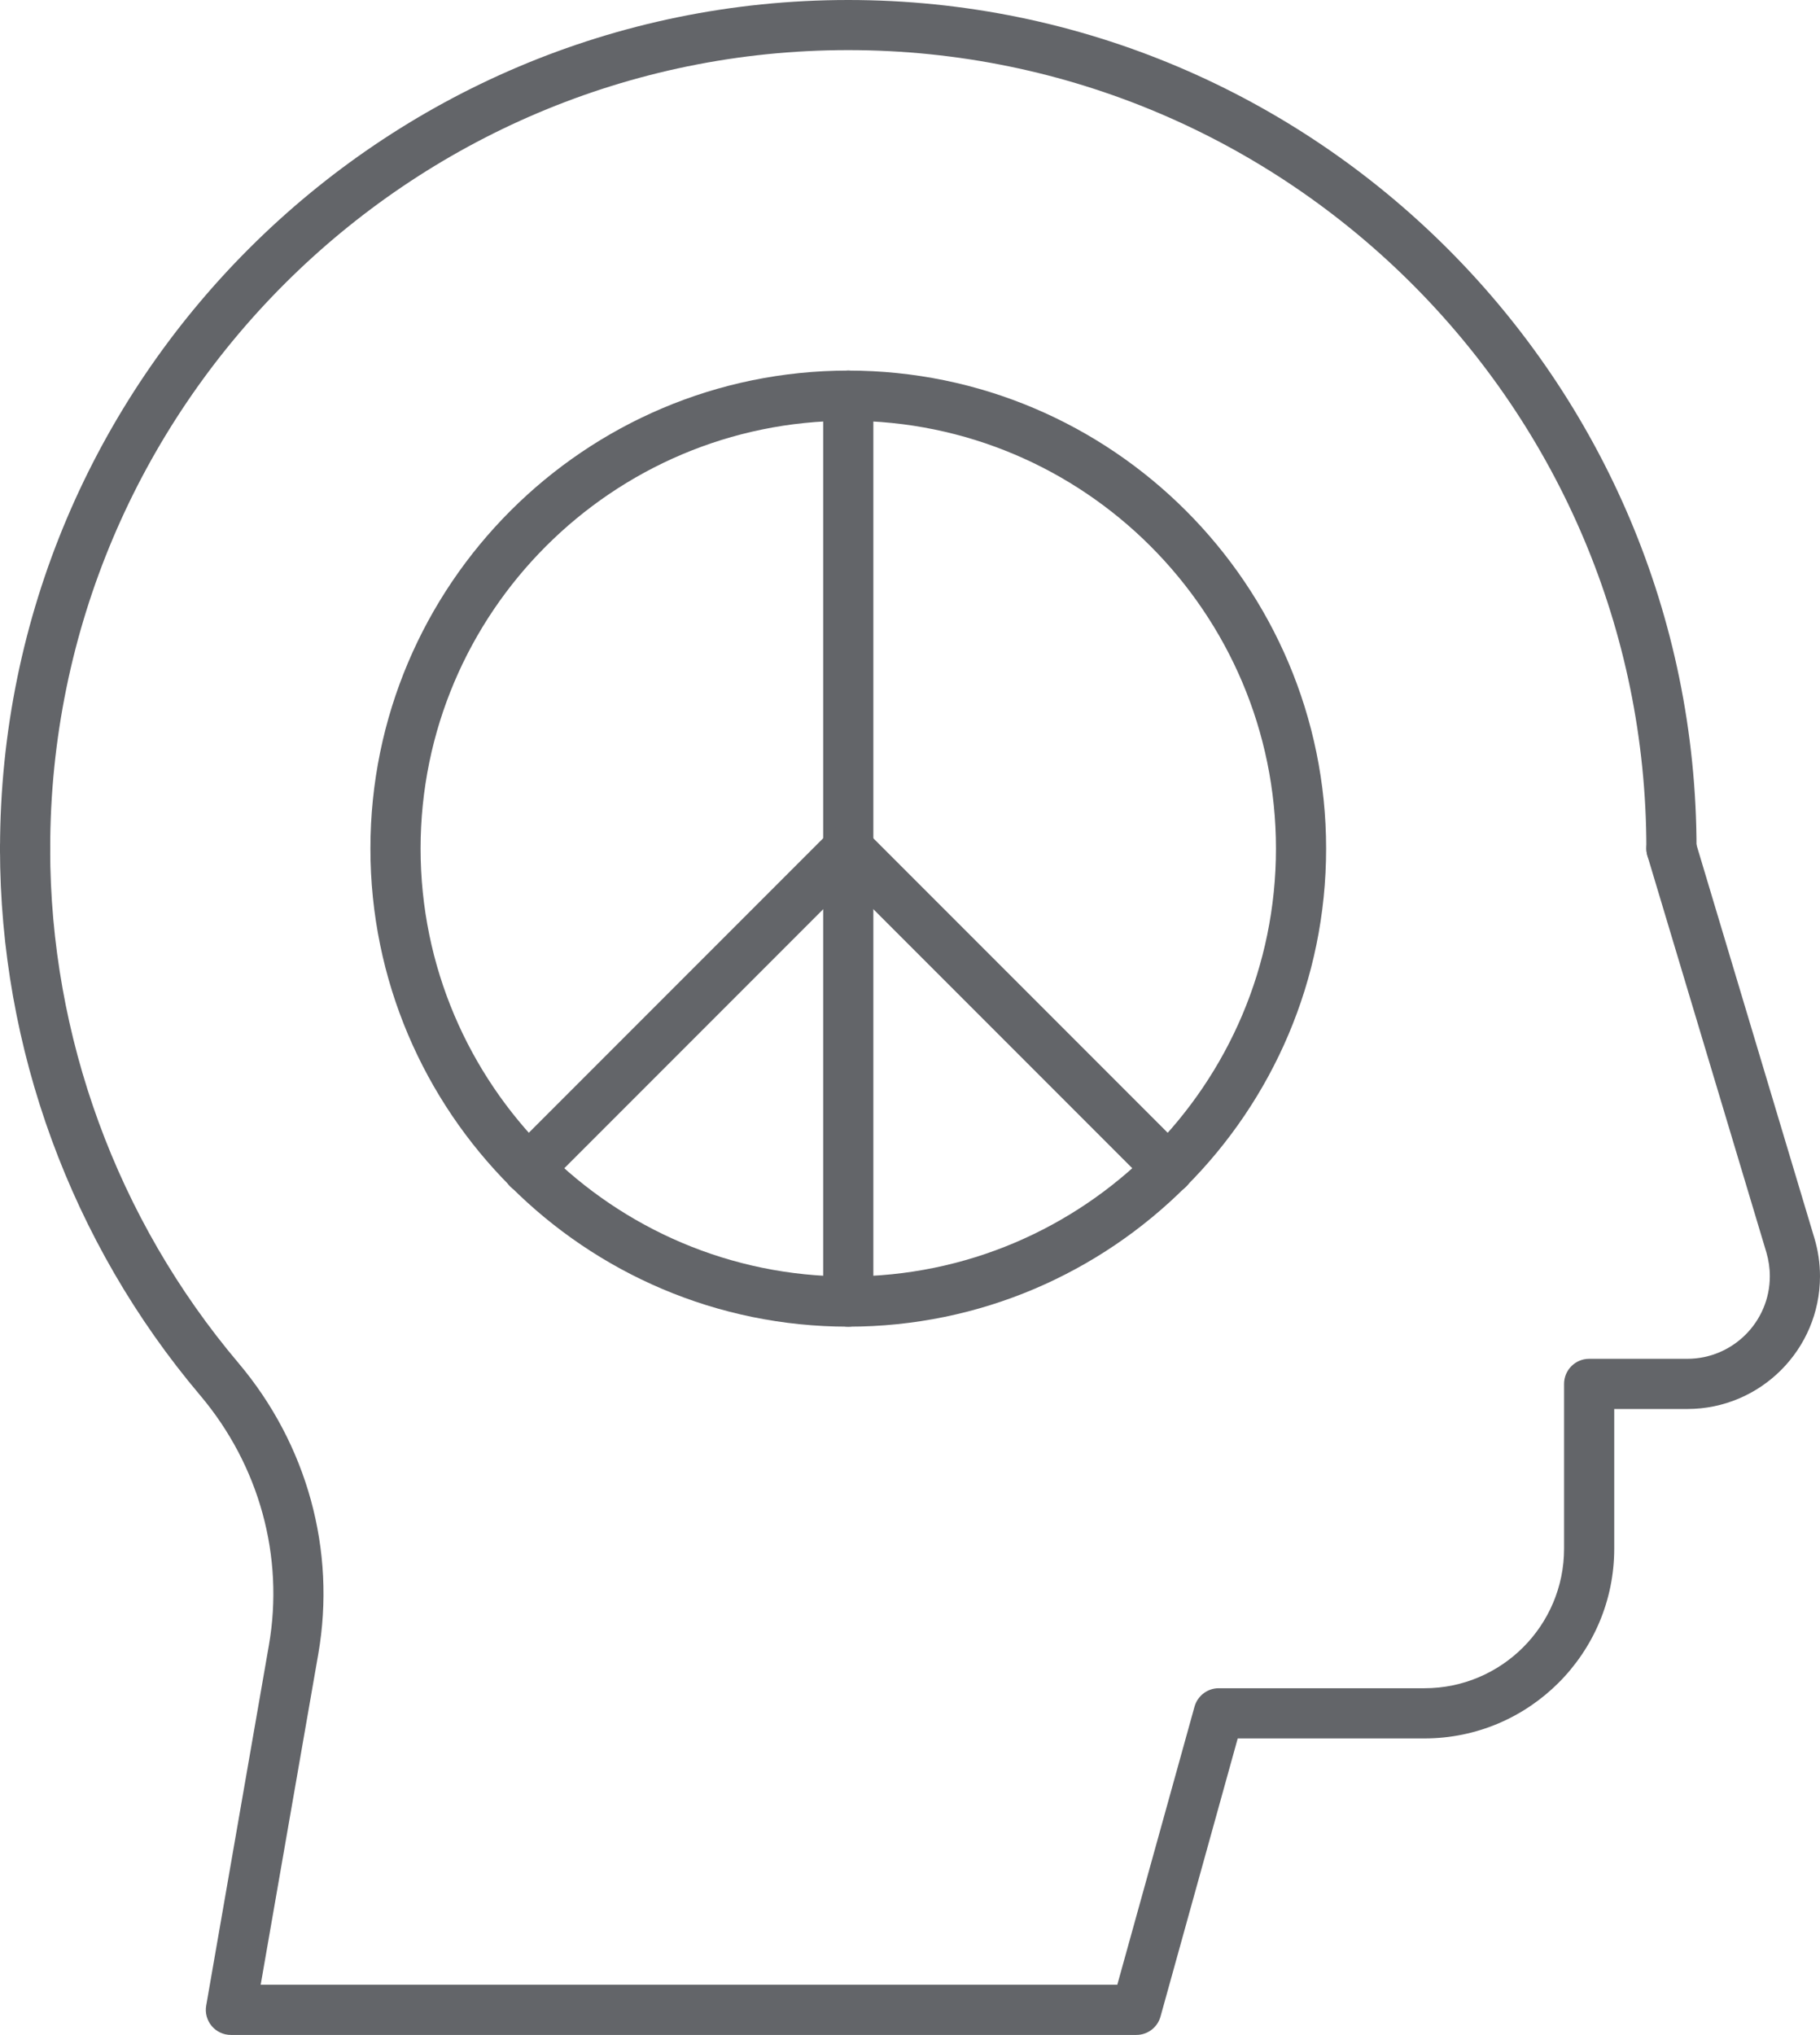
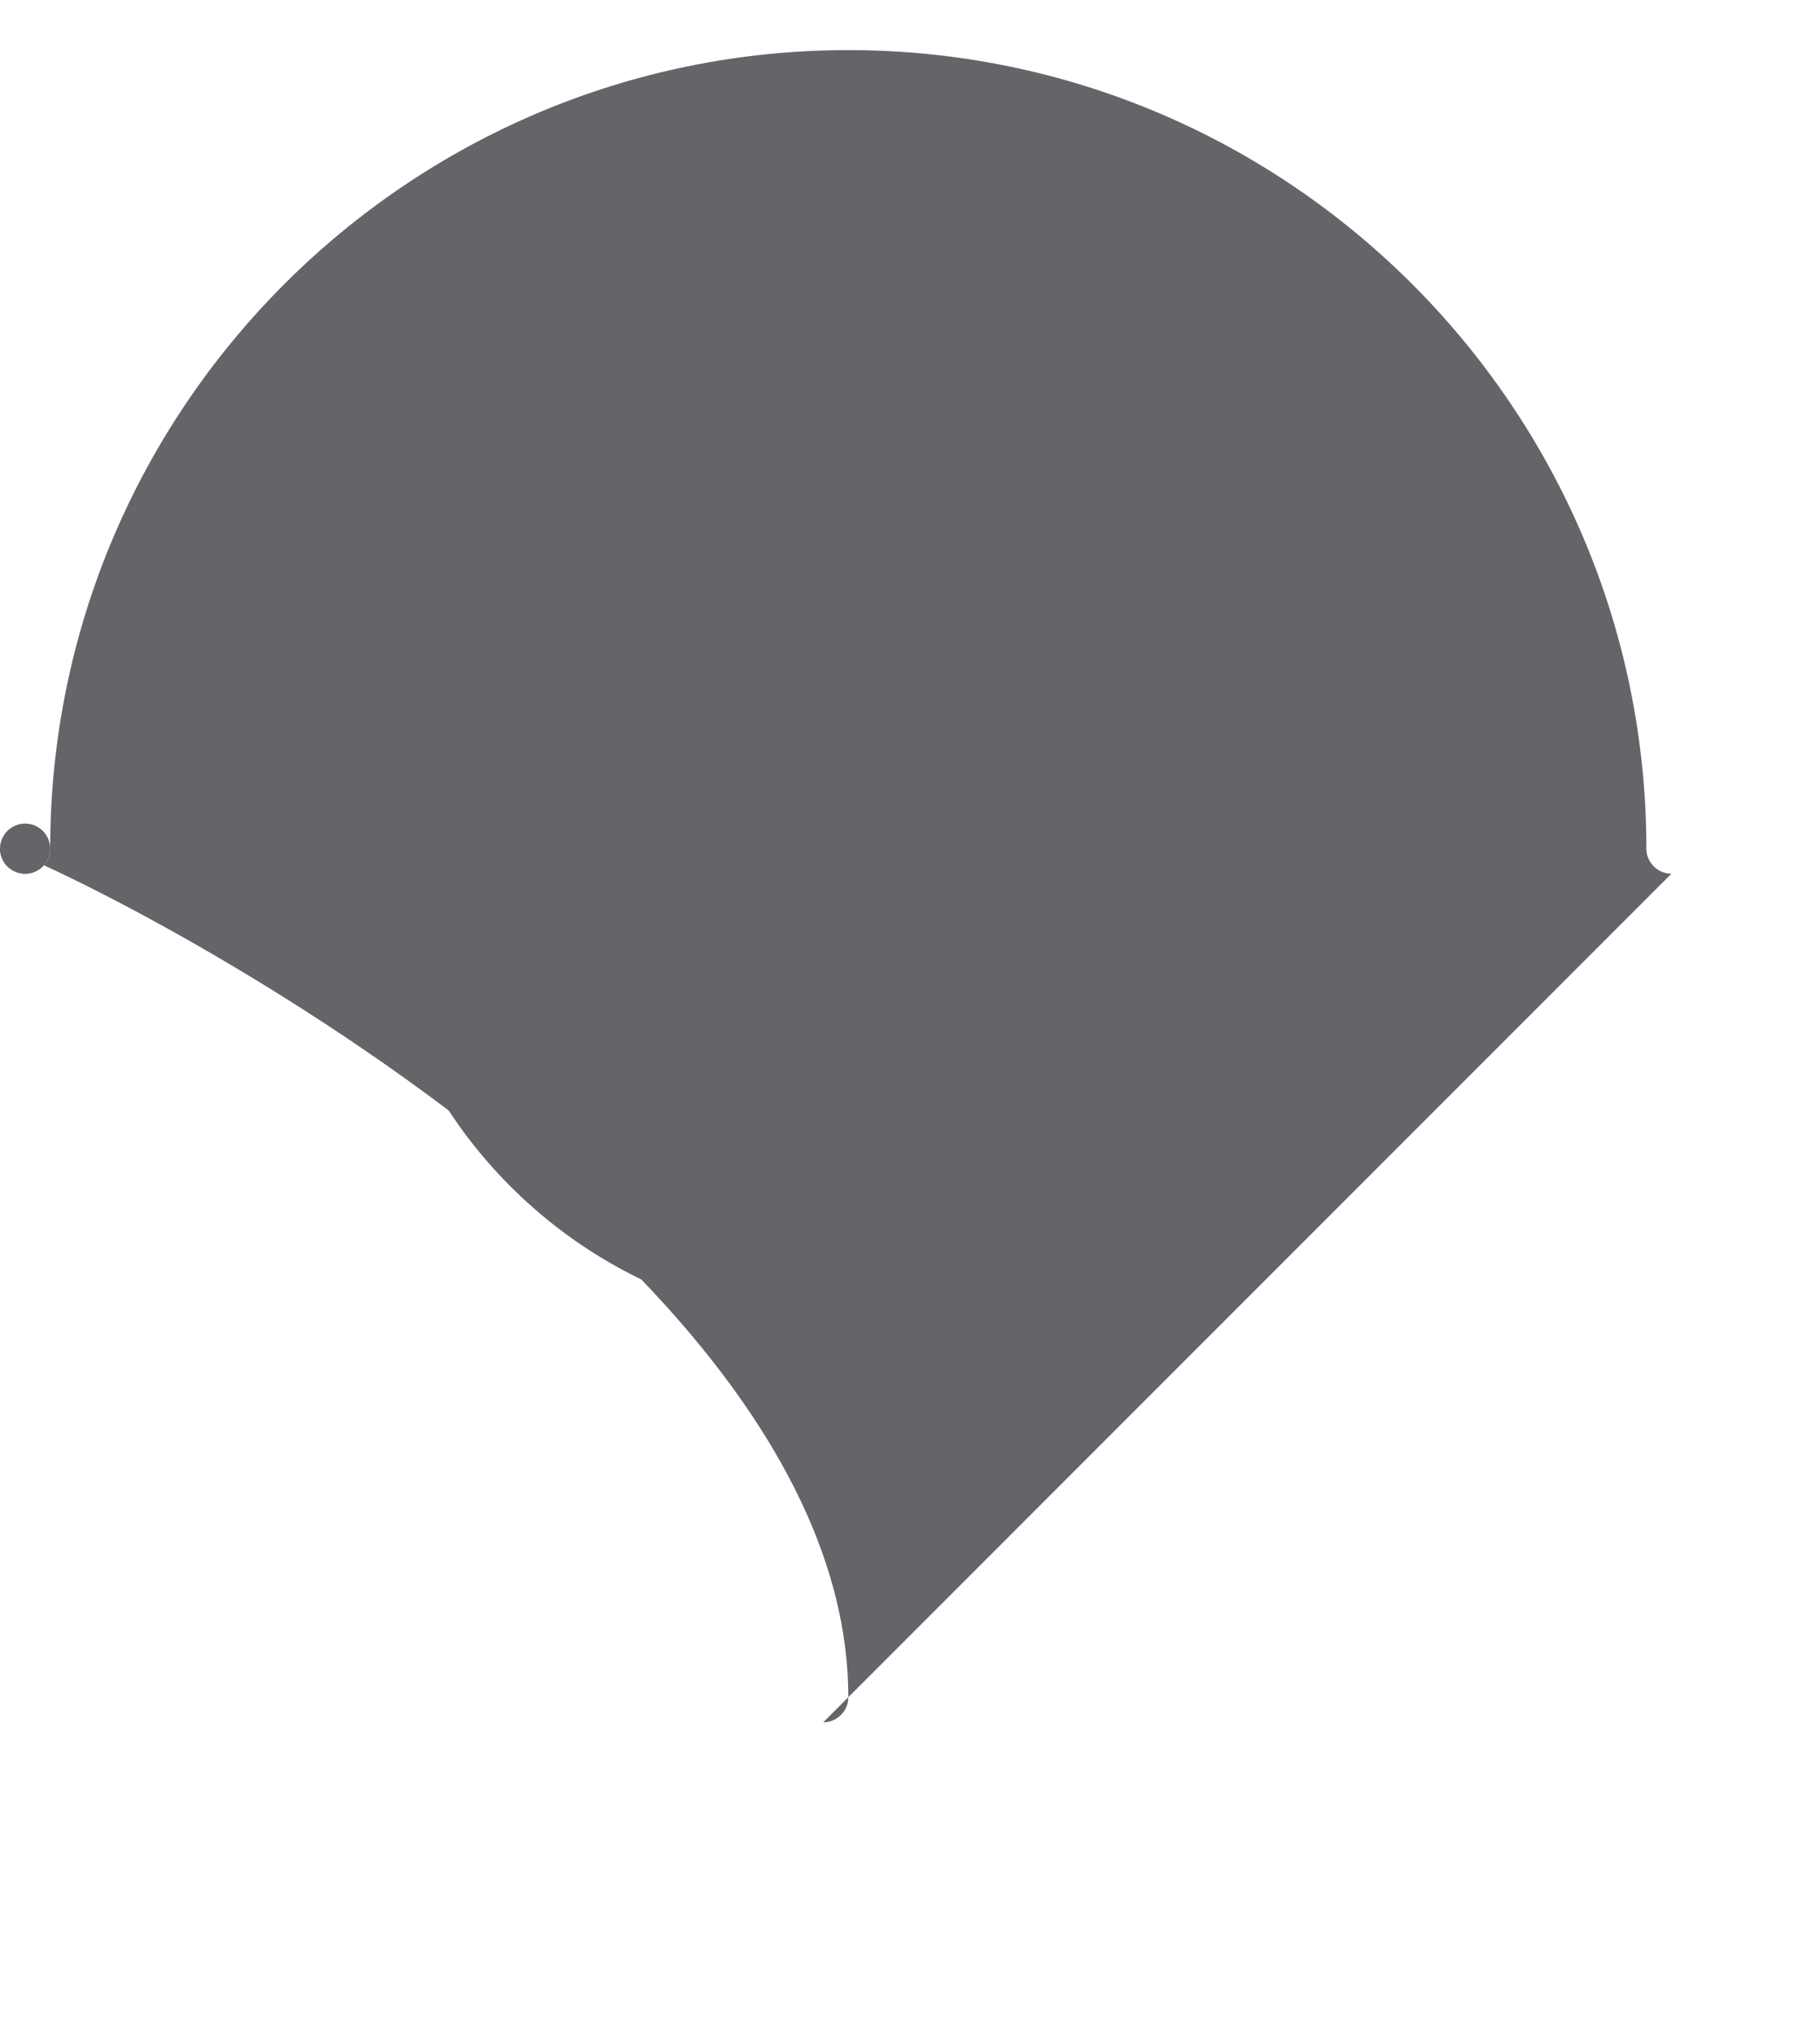
<svg xmlns="http://www.w3.org/2000/svg" id="f" width="268.153" height="299.678" viewBox="0 0 268.153 299.678">
  <path d="M3.702,128.665c-.248,0-.485-.022-.722-.064-.237-.054-.474-.119-.69-.216-.226-.086-.453-.204-.646-.334-.194-.14-.388-.291-.56-.463-.172-.162-.334-.366-.463-.56-.129-.205-.248-.42-.334-.646-.097-.216-.162-.453-.215-.69-.054-.237-.065-.474-.065-.722,0-.237.011-.485.065-.721.054-.237.118-.464.215-.69.086-.226.205-.431.334-.625.129-.216.291-.399.463-.571.172-.172.366-.323.56-.452.194-.129.42-.248.646-.345.215-.086.453-.172.69-.204.474-.108.959-.108,1.444,0,.237.032.453.118.679.204.237.097.442.216.646.345.205.13.388.28.56.452.69.69,1.088,1.638,1.088,2.607,0,.248-.032.485-.075.722s-.118.474-.215.69c-.086.226-.205.441-.334.646-.14.194-.291.399-.463.56-.172.172-.355.323-.56.463-.205.13-.409.248-.646.334-.226.097-.442.162-.679.216-.237.043-.485.064-.722.064" fill="#636569" />
-   <path d="M167.431,299.678H34.023c-1.099,0-2.133-.485-2.833-1.315-.7-.84-1.002-1.939-.808-3.017l9.233-53.038c2.284-13.09-1.411-26.514-10.127-36.824C10.472,183.001,0,154.408,0,124.975c0-2.047,1.659-3.696,3.695-3.696,2.047,0,3.695,1.649,3.695,3.696,0,27.687,9.847,54.589,27.731,75.737,10.138,11.991,14.426,27.613,11.775,42.857l-8.489,48.718h126.212l11.377-40.95c.453-1.605,1.907-2.715,3.566-2.715h30.317c11.344,0,20.567-9.222,20.567-20.556v-24.262c0-2.037,1.648-3.696,3.695-3.696h14.458c6.701,0,12.163-5.451,12.163-12.163,0-1.185-.172-2.359-.506-3.502l-17.529-58.414c-.582-1.95.528-4.008,2.478-4.6,1.961-.582,4.008.528,4.6,2.478l17.518,58.414c.549,1.821.83,3.717.83,5.624,0,10.784-8.77,19.554-19.554,19.554h-10.763v20.567c0,15.406-12.54,27.946-27.957,27.946h-27.516l-11.377,40.961c-.442,1.595-1.896,2.704-3.555,2.704" fill="#636569" />
-   <path d="M246.265,128.668c-2.036,0-3.695-1.659-3.695-3.696,0-64.835-52.747-117.593-117.593-117.593S7.395,60.137,7.395,124.972c0,2.037-1.659,3.696-3.695,3.696-2.047,0-3.695-1.659-3.695-3.696C.004,56.065,56.07,0,124.977,0s124.984,56.065,124.984,124.972c0,2.037-1.659,3.696-3.695,3.696" fill="#636569" />
+   <path d="M246.265,128.668c-2.036,0-3.695-1.659-3.695-3.696,0-64.835-52.747-117.593-117.593-117.593S7.395,60.137,7.395,124.972c0,2.037-1.659,3.696-3.695,3.696-2.047,0-3.695-1.659-3.695-3.696s124.984,56.065,124.984,124.972c0,2.037-1.659,3.696-3.695,3.696" fill="#636569" />
  <path d="M124.981,61.965c-34.745,0-63.014,28.259-63.014,63.004s28.27,63.014,63.014,63.014,63.014-28.27,63.014-63.014-28.27-63.004-63.014-63.004M124.981,195.374c-38.817,0-70.405-31.577-70.405-70.405s31.588-70.394,70.405-70.394,70.405,31.578,70.405,70.394-31.588,70.405-70.405,70.405" fill="#636569" />
-   <path d="M124.981,195.374c-2.036,0-3.695-1.659-3.695-3.695V58.271c0-2.047,1.659-3.696,3.695-3.696s3.695,1.649,3.695,3.696v133.408c0,2.036-1.659,3.695-3.695,3.695" fill="#636569" />
-   <path d="M172.15,175.836c-.948,0-1.885-.366-2.607-1.077l-44.559-44.56-44.559,44.56c-1.444,1.433-3.781,1.433-5.225,0-1.444-1.444-1.444-3.782,0-5.226l47.166-47.166c1.444-1.443,3.782-1.443,5.225,0l47.166,47.166c1.444,1.444,1.444,3.782,0,5.226-.722.711-1.659,1.077-2.607,1.077" fill="#636569" />
</svg>